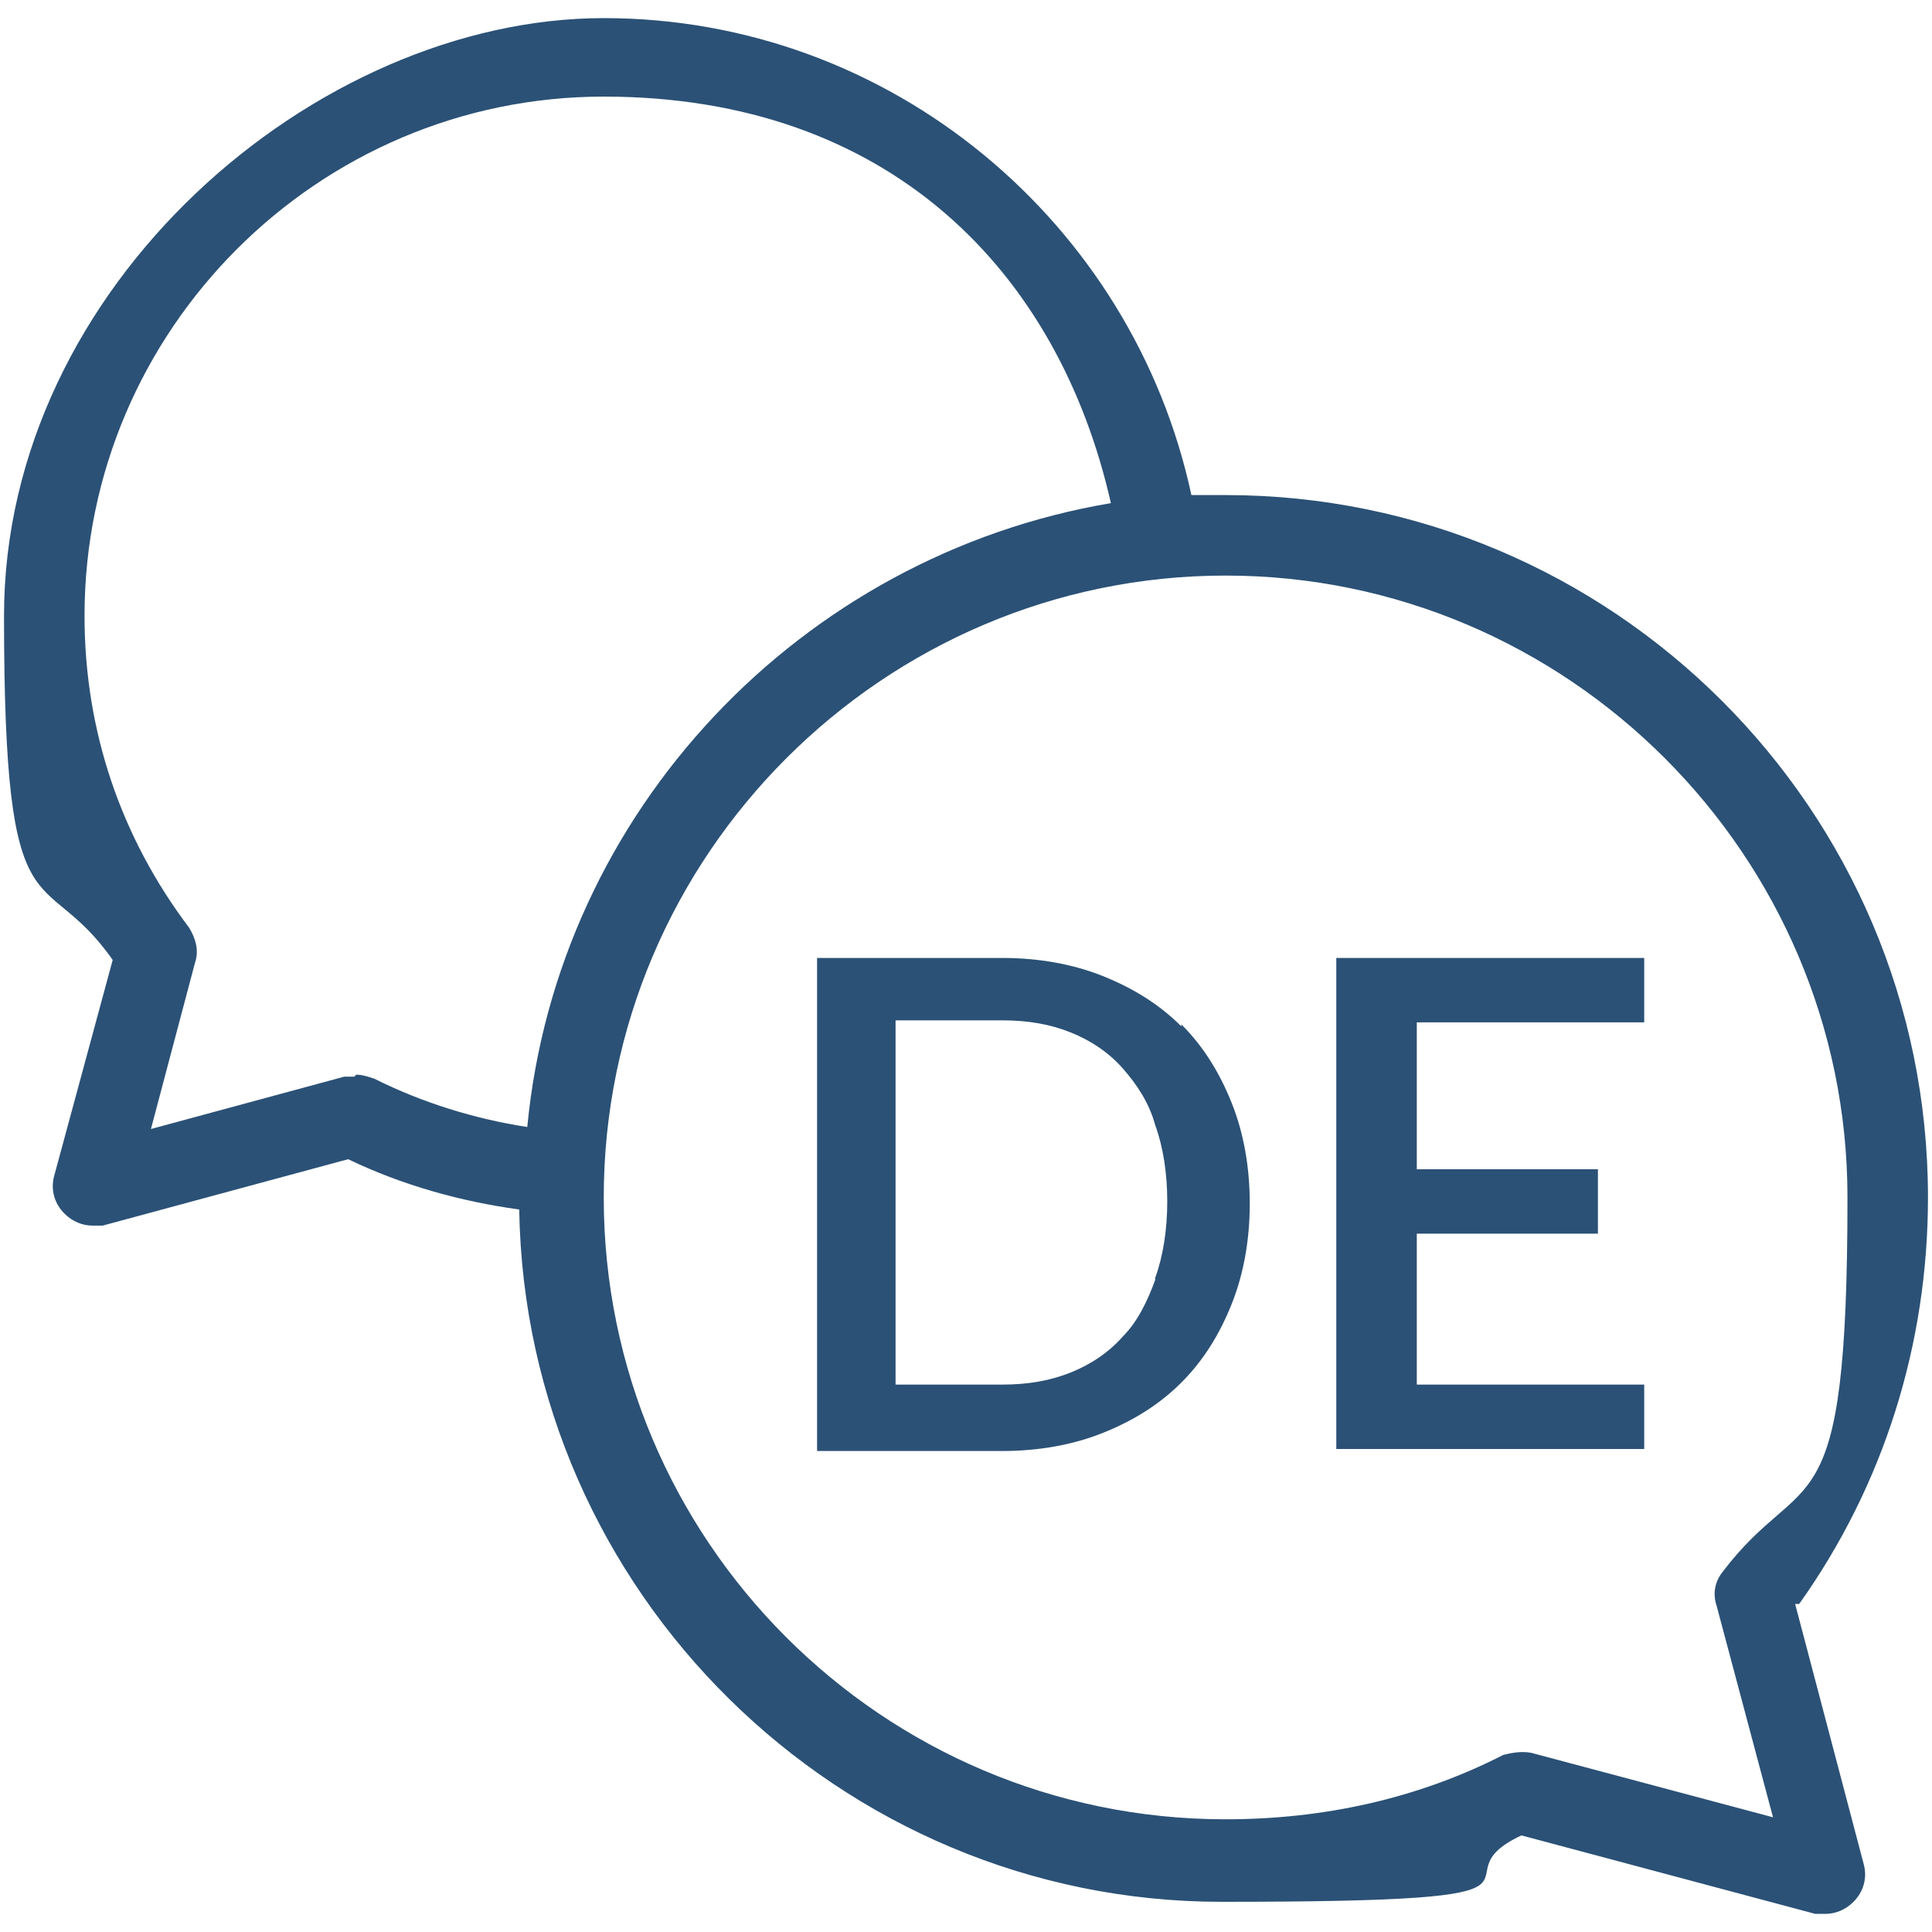
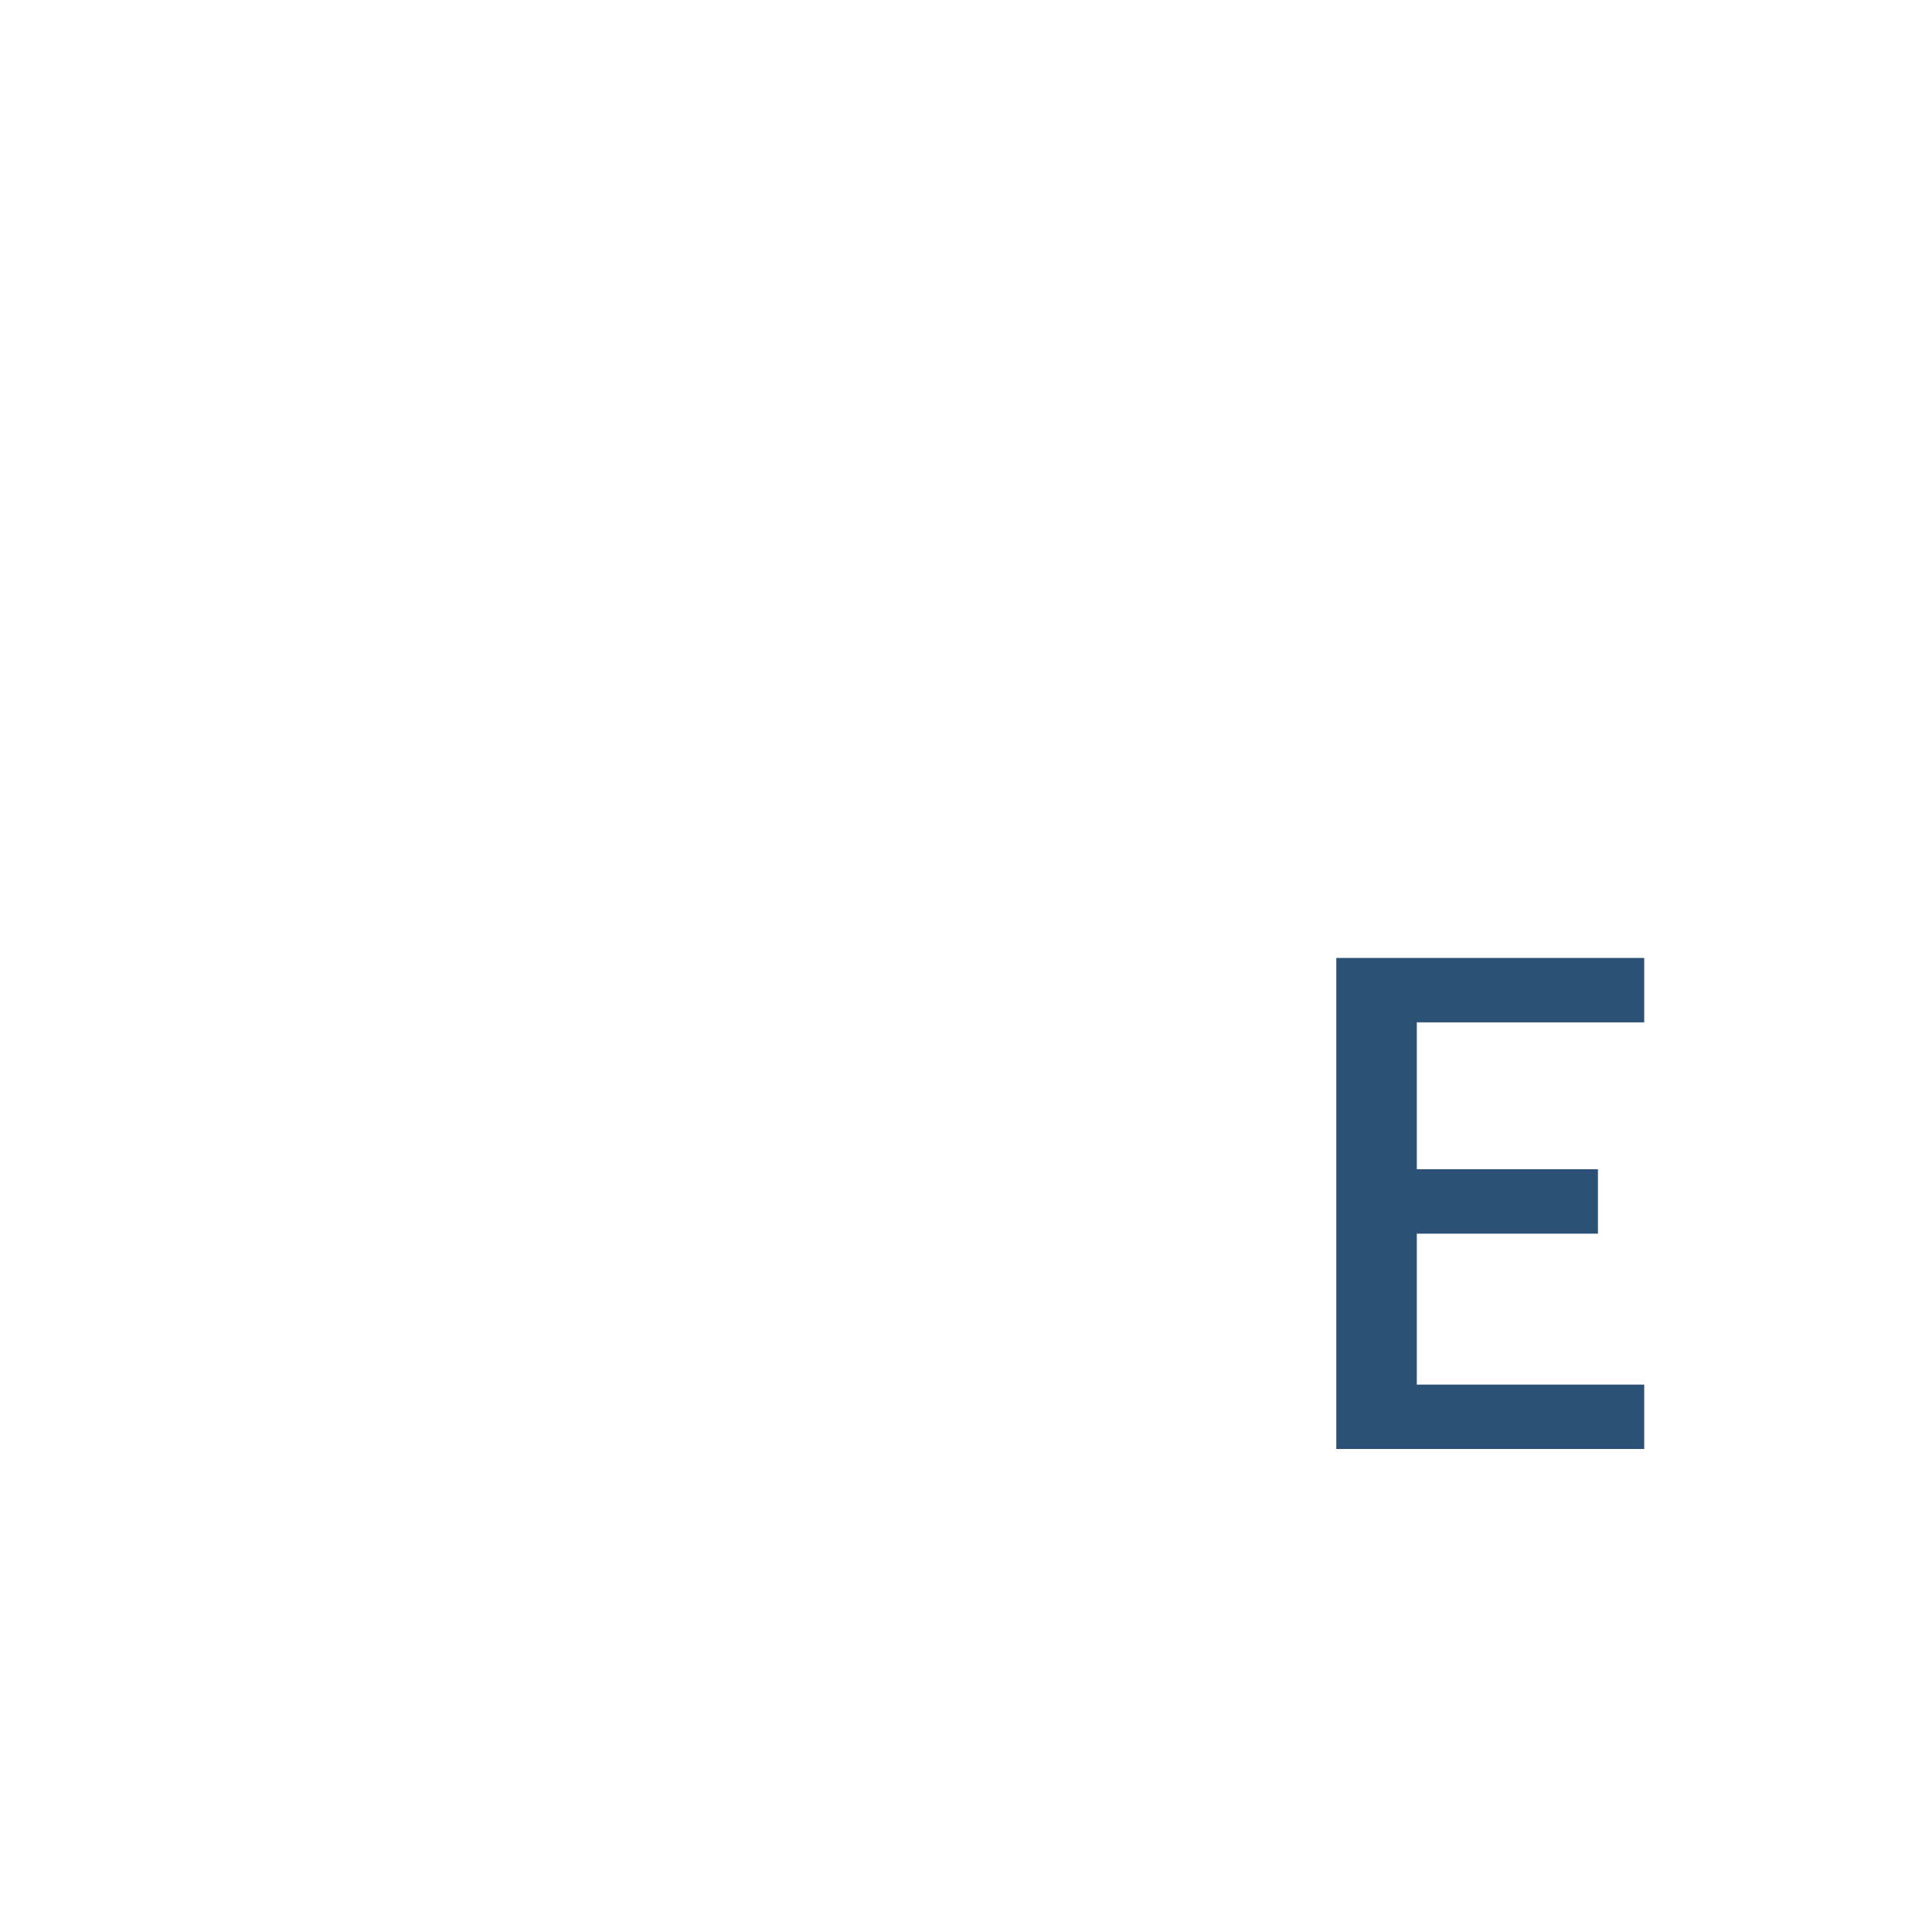
<svg xmlns="http://www.w3.org/2000/svg" id="Réteg_1" version="1.1" viewBox="0 0 96 96">
  <defs>
    <style>
      .st0 {
        fill: #2b5176;
      }
    </style>
  </defs>
-   <path class="st0" d="M89.4,79.7c4.2-5.9,6.4-12.9,6.4-20.2,0-19.3-15.7-34.9-34.9-34.9s-1.2,0-1.7,0C56.3,11.1,44.3.9,30,.9S.2,14.2.2,30.6s1.9,12.1,5.4,17.1l-2.9,10.7c-.2.7,0,1.4.5,1.9.4.4.9.6,1.4.6s.3,0,.5,0l12.2-3.3c2.7,1.3,5.6,2.1,8.5,2.5.3,19,15.9,34.4,34.9,34.4s10.2-1.1,14.9-3.3l14.6,3.9c.2,0,.3,0,.5,0,.5,0,1-.2,1.4-.6.5-.5.7-1.2.5-1.9l-3.4-12.9ZM17.6,53.5c-.2,0-.3,0-.5,0l-9.6,2.6,2.2-8.3c.2-.6,0-1.2-.3-1.7-3.4-4.5-5.2-9.8-5.2-15.5,0-14.2,11.6-25.8,25.8-25.8s22.6,8.7,25.2,20.2c-15.4,2.6-27.5,15.3-29,31-2.6-.4-5.2-1.2-7.6-2.4-.3-.1-.6-.2-.9-.2ZM76.1,87.1c-.5-.1-1,0-1.4.1-4.3,2.2-9,3.2-13.8,3.2-17.1,0-30.9-13.9-30.9-30.9s13.9-30.9,30.9-30.9,30.9,13.9,30.9,30.9-2.1,13.2-6.2,18.6c-.4.5-.5,1.1-.3,1.7l2.8,10.5-12-3.2Z" />
-   <path class="st0" d="M58.7,51c-1.1-1.1-2.4-1.9-3.9-2.5-1.5-.6-3.2-.9-5-.9h-9.2v24.5h9.2c1.8,0,3.5-.3,5-.9s2.8-1.4,3.9-2.5c1.1-1.1,1.9-2.4,2.5-3.9.6-1.5.9-3.2.9-5s-.3-3.5-.9-5c-.6-1.5-1.4-2.8-2.5-3.9ZM57.4,63.6c-.4,1.1-.9,2.1-1.6,2.8-.7.8-1.6,1.4-2.6,1.8s-2.1.6-3.4.6h-5.3v-18.1h5.3c1.3,0,2.4.2,3.4.6s1.9,1,2.6,1.8c.7.8,1.3,1.7,1.6,2.8.4,1.1.6,2.4.6,3.8s-.2,2.7-.6,3.8Z" />
  <polygon class="st0" points="70.4 61.3 79.4 61.3 79.4 58.1 70.4 58.1 70.4 50.8 81.7 50.8 81.7 47.6 66.4 47.6 66.4 72 81.7 72 81.7 68.8 70.4 68.8 70.4 61.3" />
</svg>